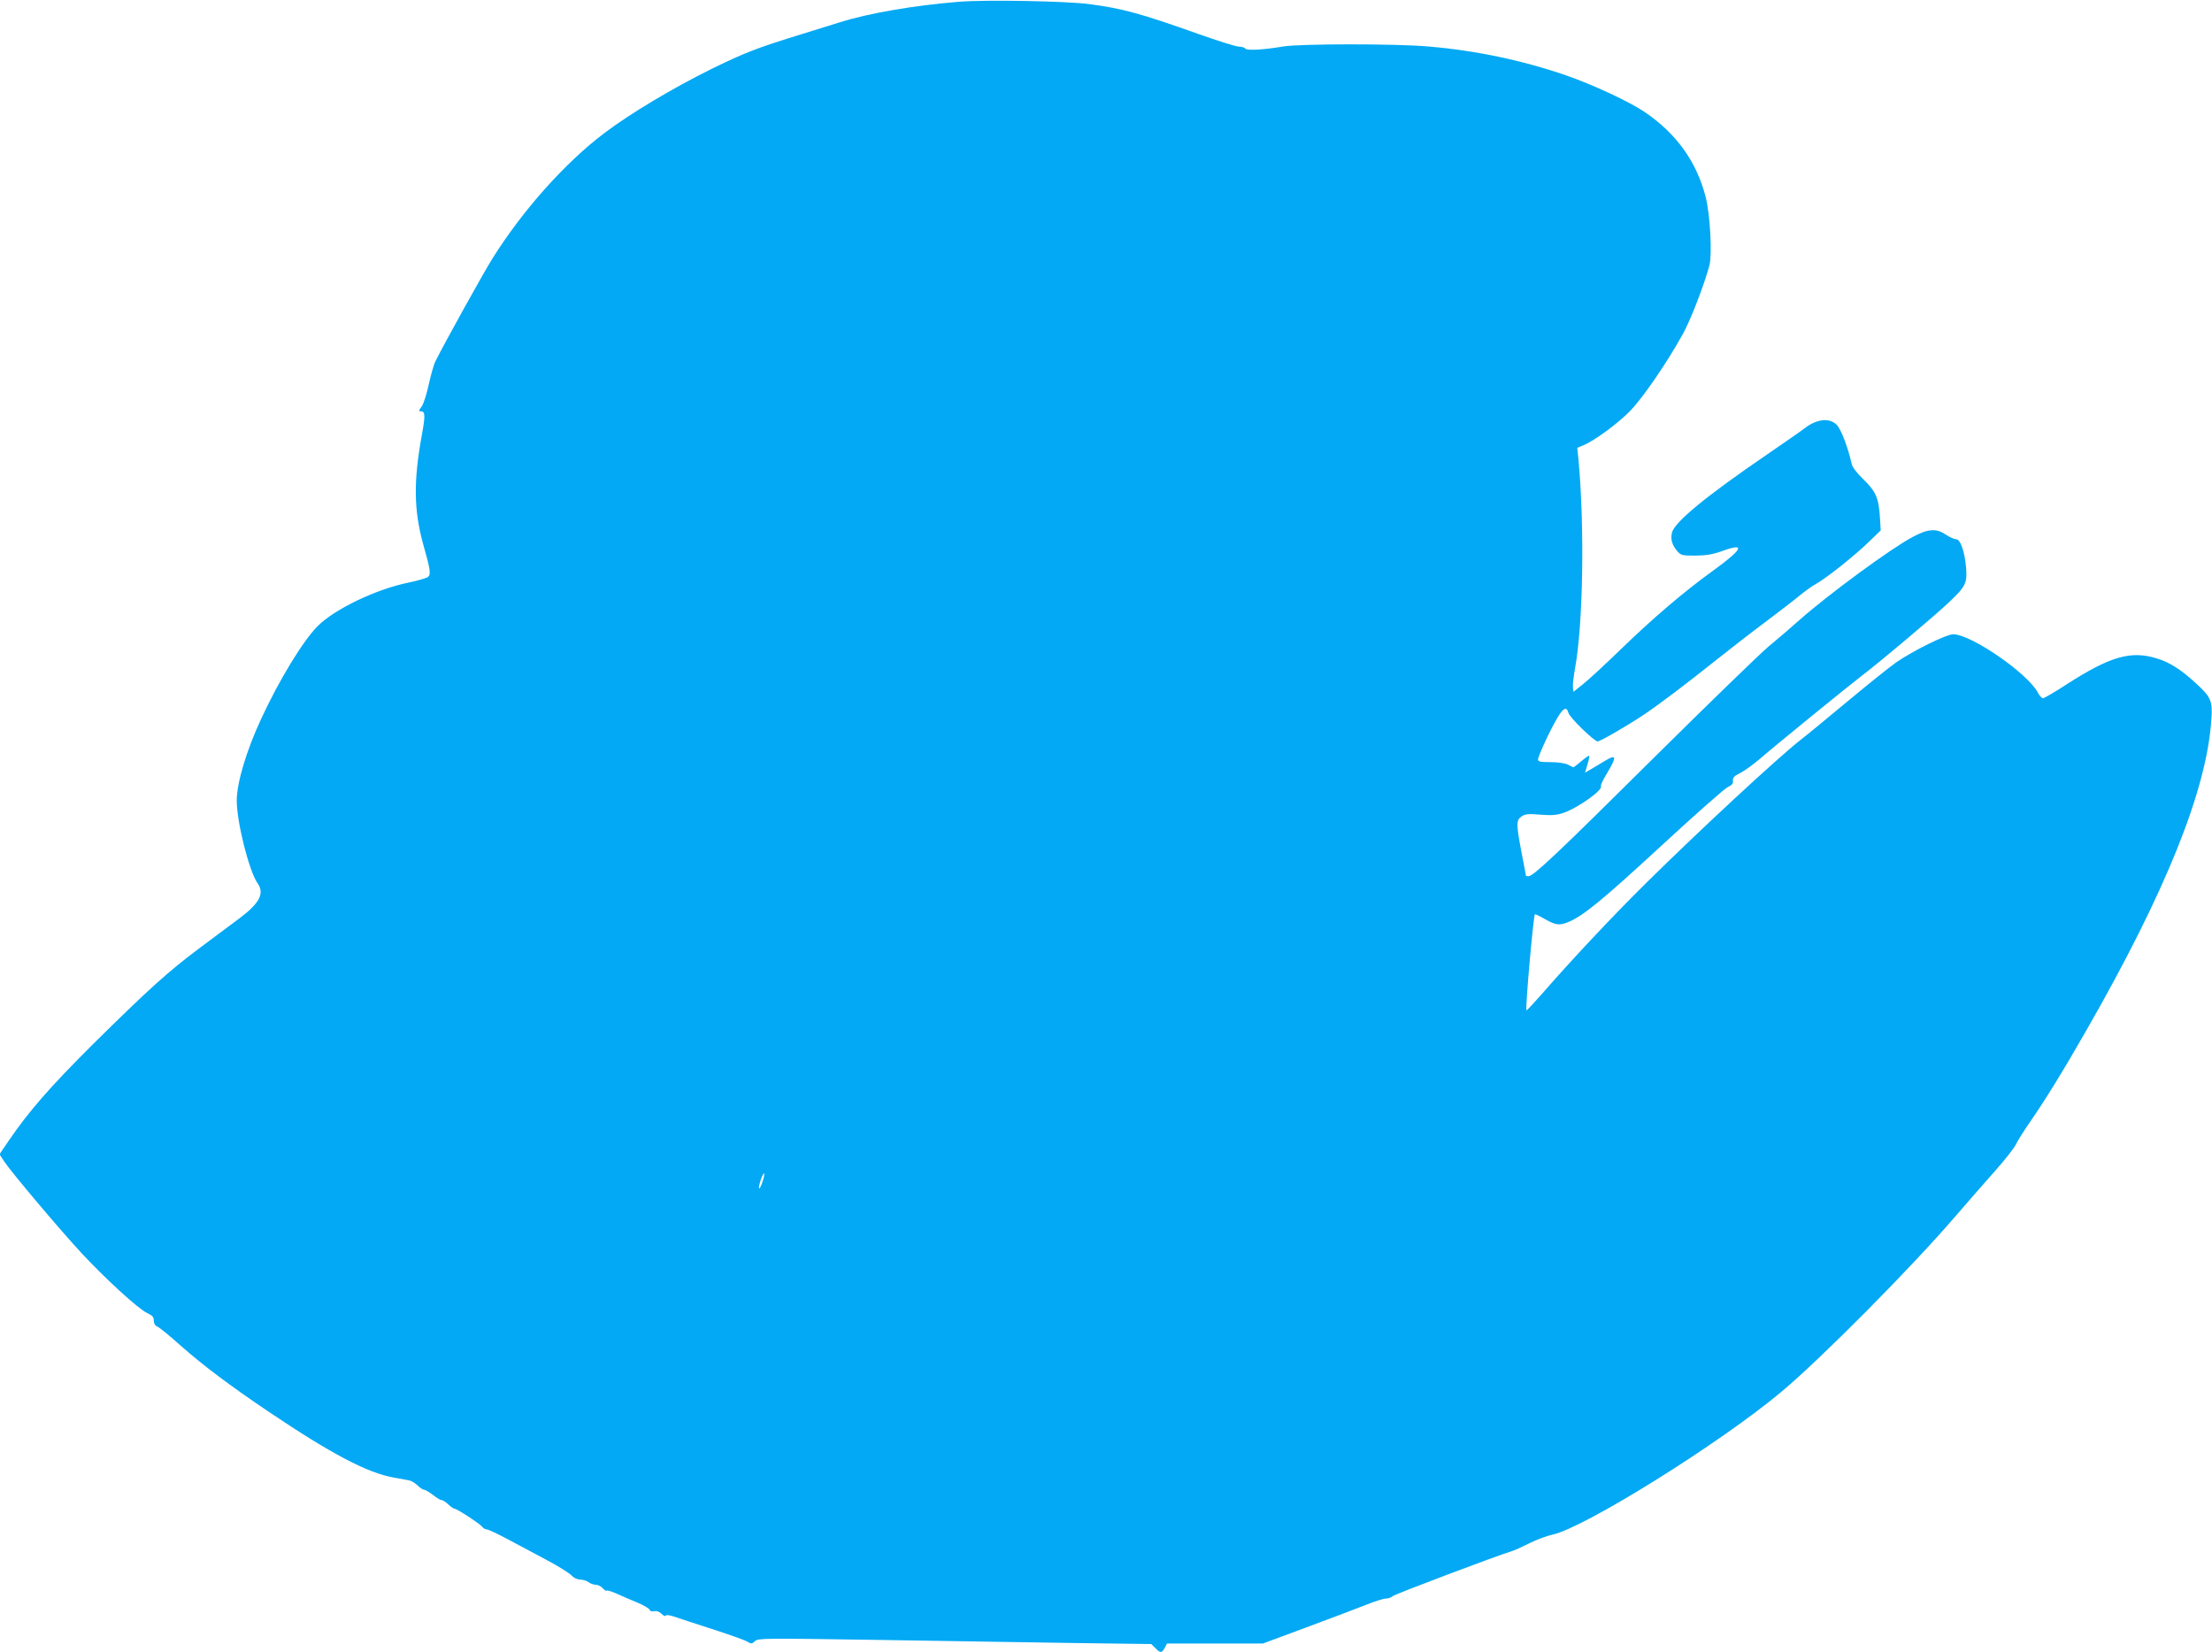
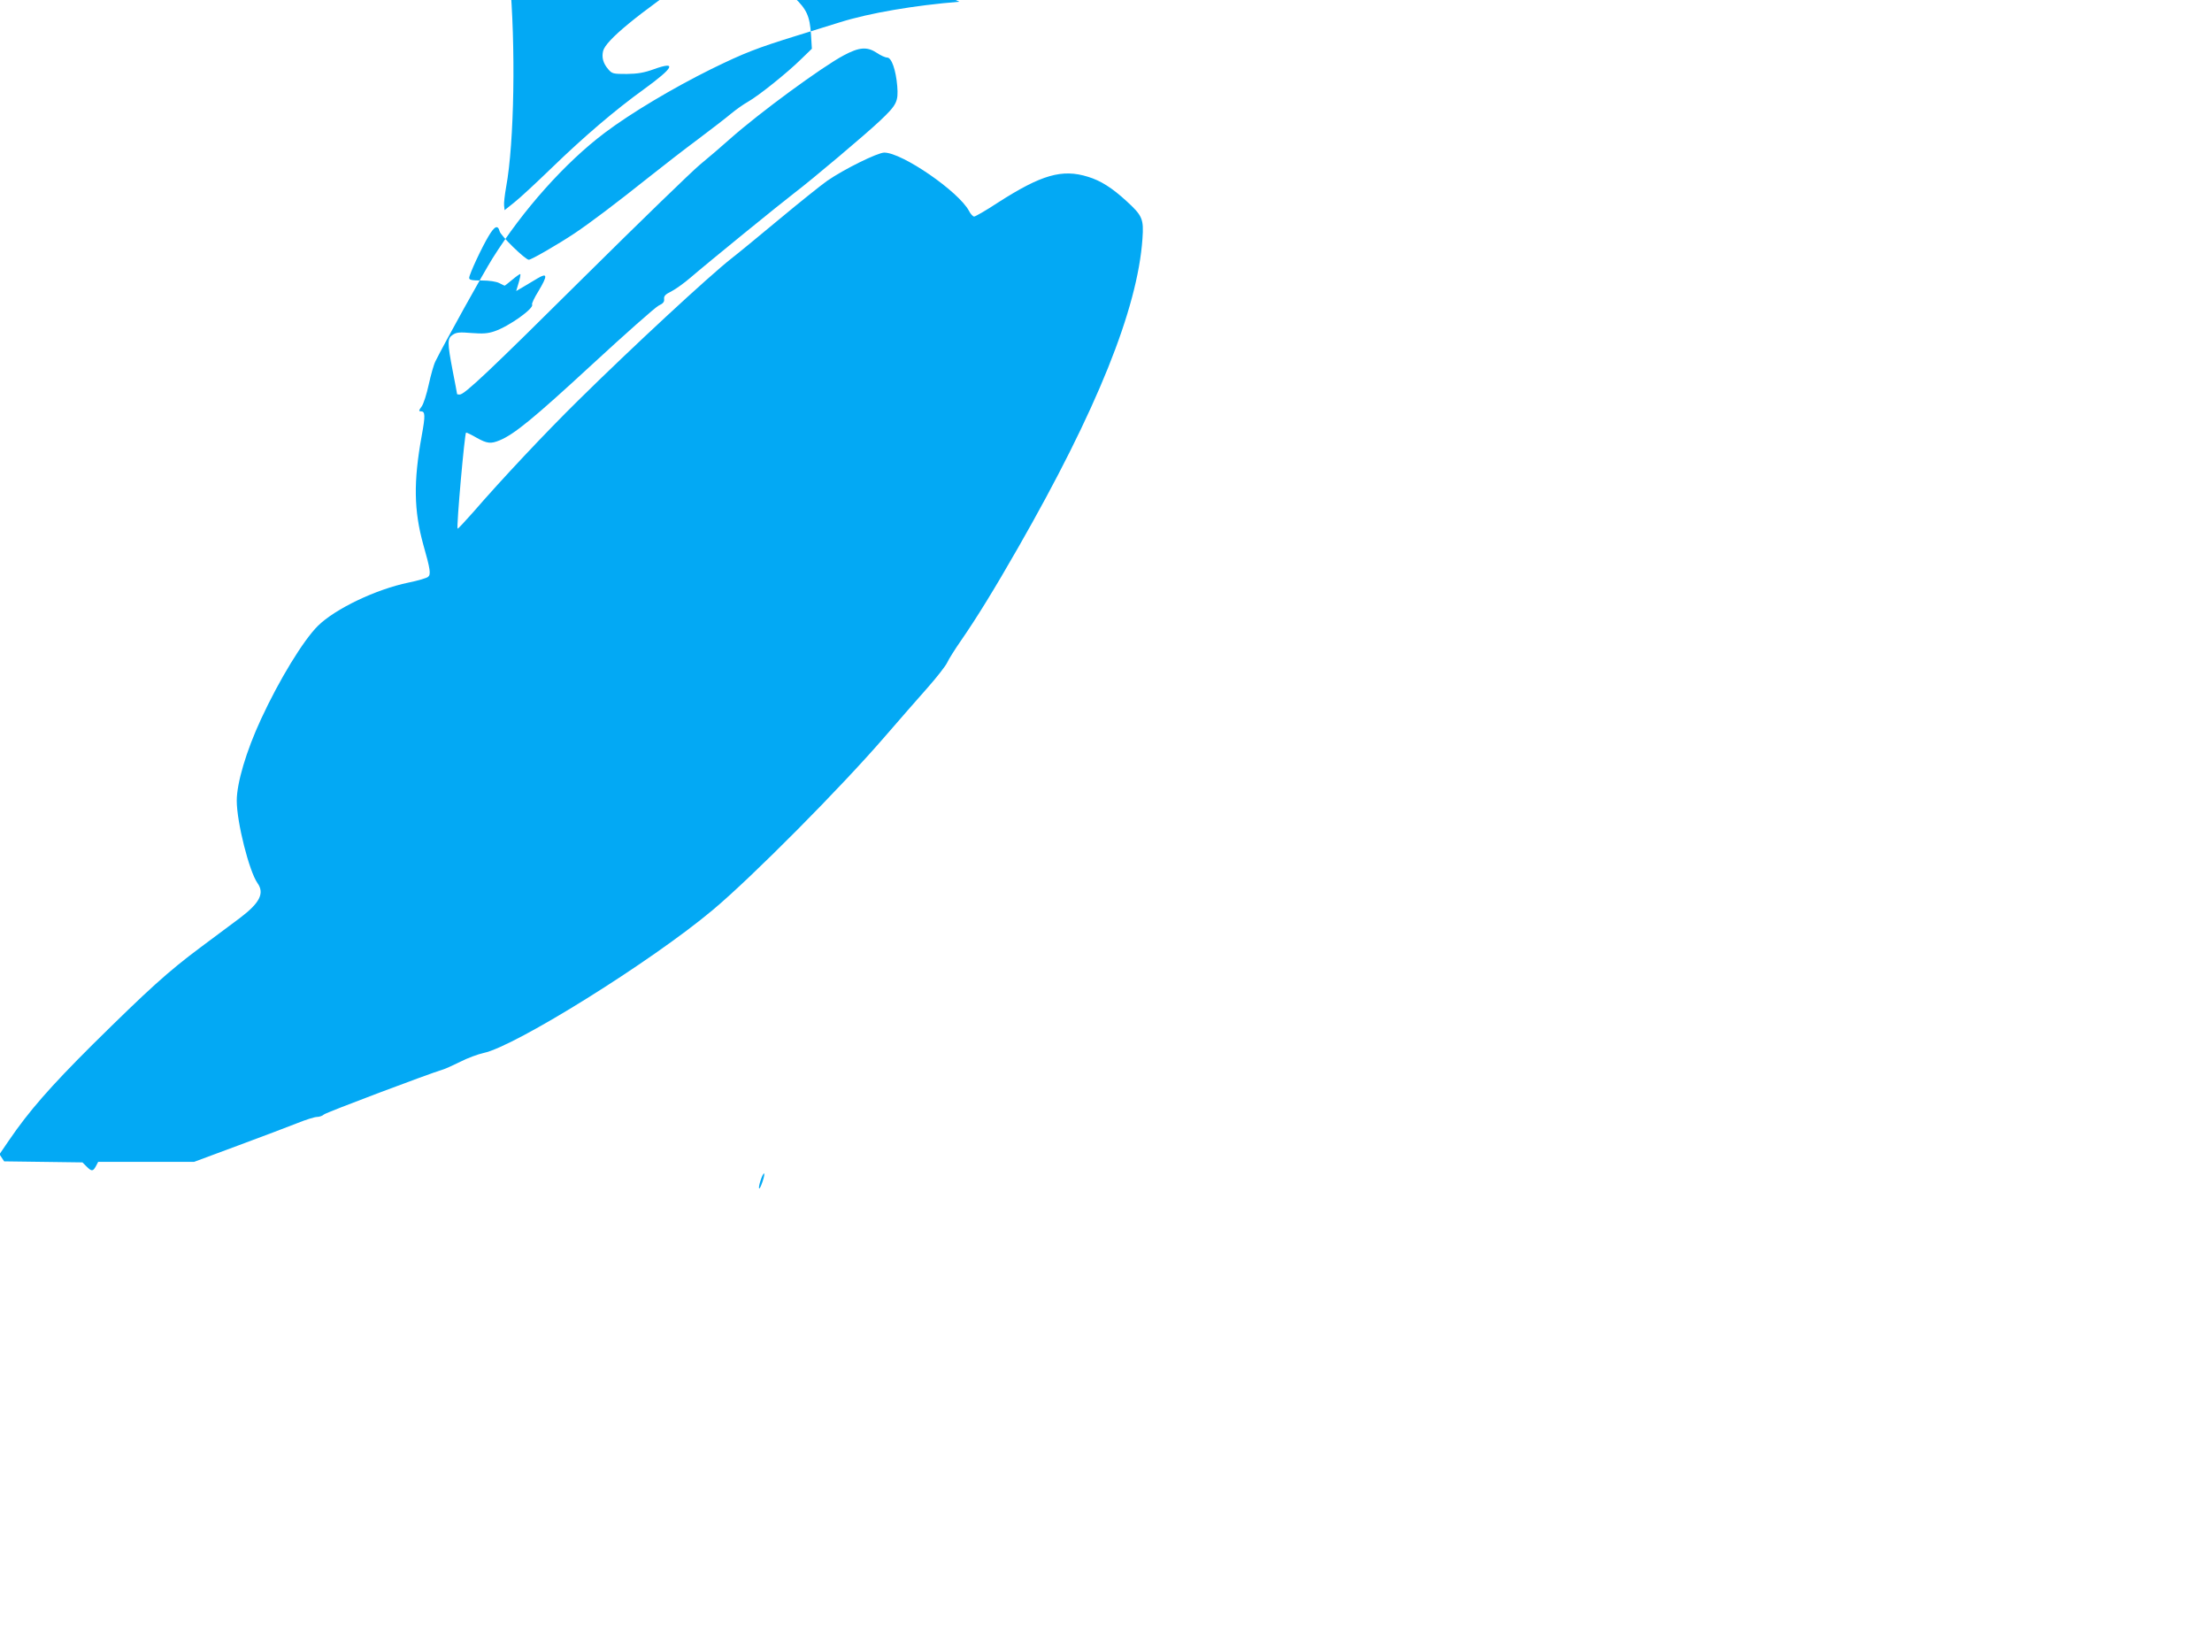
<svg xmlns="http://www.w3.org/2000/svg" version="1.0" width="1280pt" height="956pt" viewBox="0 0 1280 956" preserveAspectRatio="xMidYMid meet">
  <g transform="translate(0,956) scale(0.1,-0.1)" fill="#03a9f4" stroke="none">
-     <path d="M5552 9550 c-260 -21 -520 -65 -692 -119 -52 -16 -162 -50 -245 -76 -236 -73 -308 -101 -500 -195 -224 -111 -465 -255 -615 -368 -230 -173 -474 -447 -650 -727 -53 -85 -277 -488 -330 -595 -10 -19 -27 -80 -39 -135 -12 -55 -30 -112 -41 -127 -17 -23 -18 -28 -5 -28 26 0 27 -23 5 -143 -48 -265 -45 -431 9 -627 42 -147 45 -174 28 -188 -8 -7 -59 -22 -113 -33 -189 -39 -425 -152 -525 -251 -85 -85 -223 -311 -328 -538 -86 -185 -141 -371 -141 -473 0 -125 72 -409 120 -477 42 -59 13 -115 -102 -202 -40 -30 -143 -107 -228 -170 -189 -141 -300 -242 -626 -564 -244 -243 -367 -384 -481 -551 l-56 -82 27 -41 c40 -61 314 -386 445 -528 136 -147 331 -326 383 -350 29 -13 38 -23 38 -43 0 -17 8 -30 22 -36 13 -6 73 -55 133 -109 129 -114 287 -233 510 -383 361 -243 571 -354 725 -381 36 -7 76 -14 88 -16 13 -3 35 -16 48 -29 14 -14 31 -25 38 -25 7 0 30 -14 51 -30 21 -17 43 -30 50 -30 7 0 24 -11 39 -25 15 -14 31 -25 36 -25 14 0 143 -84 159 -103 7 -10 20 -17 29 -17 8 0 63 -26 121 -57 58 -31 160 -85 225 -120 66 -35 130 -75 142 -88 14 -15 34 -25 52 -25 15 0 37 -7 48 -15 10 -8 29 -15 42 -15 12 0 30 -9 39 -19 9 -11 20 -18 25 -15 4 3 31 -6 60 -19 29 -13 83 -37 121 -52 37 -16 67 -35 67 -41 0 -6 10 -9 24 -7 16 3 31 -2 44 -15 12 -12 22 -16 24 -11 2 6 21 4 48 -5 25 -9 124 -41 220 -72 96 -31 187 -63 202 -72 25 -15 29 -15 47 2 19 17 52 17 703 7 376 -6 887 -14 1137 -18 l453 -6 24 -24 c29 -29 37 -29 54 2 l13 25 278 0 277 0 253 94 c140 52 294 110 344 130 49 20 101 36 114 36 13 0 32 6 40 14 13 12 607 236 691 261 14 4 59 25 100 45 41 21 101 43 133 50 183 38 972 530 1327 828 227 190 745 712 999 1007 80 93 190 218 243 278 53 60 104 125 114 146 9 20 45 77 79 126 90 130 195 300 332 540 454 793 691 1380 719 1787 8 114 0 133 -93 218 -83 76 -149 118 -222 140 -150 47 -270 12 -521 -149 -68 -45 -131 -81 -138 -81 -7 0 -21 15 -30 33 -59 111 -386 337 -490 337 -39 0 -233 -96 -330 -163 -33 -23 -158 -123 -277 -222 -119 -99 -244 -202 -278 -228 -130 -102 -577 -516 -886 -821 -190 -187 -441 -454 -610 -649 -47 -53 -86 -95 -88 -93 -8 7 41 556 49 556 5 0 32 -13 61 -30 61 -34 82 -36 133 -15 85 35 198 128 532 436 195 180 370 335 389 344 26 12 33 22 31 38 -2 17 7 27 42 44 25 13 74 48 110 79 96 83 525 432 600 489 104 79 418 344 498 420 96 91 106 110 99 200 -8 94 -33 165 -58 165 -11 0 -38 12 -60 27 -56 37 -101 34 -191 -14 -125 -66 -489 -333 -658 -483 -47 -42 -125 -109 -175 -150 -49 -41 -346 -329 -660 -640 -565 -561 -702 -690 -730 -690 -8 0 -15 1 -15 3 0 2 -11 61 -25 132 -32 167 -32 190 0 211 21 14 40 16 109 10 65 -5 94 -3 132 10 84 28 232 134 218 155 -3 5 13 39 36 76 55 92 54 110 -5 75 -16 -10 -51 -31 -77 -46 l-46 -27 14 47 c8 26 12 49 10 51 -2 2 -22 -12 -46 -32 -23 -19 -43 -35 -45 -35 -1 0 -16 7 -31 15 -18 9 -57 15 -101 15 -58 0 -73 3 -73 15 0 20 73 177 113 243 34 57 53 65 63 27 6 -26 149 -165 169 -165 15 0 172 91 265 153 95 64 234 169 425 321 83 66 213 167 290 224 77 58 163 124 190 147 28 23 71 54 98 69 62 35 229 169 307 246 l63 61 -5 82 c-7 107 -25 146 -97 215 -36 35 -62 69 -66 87 -19 89 -60 198 -85 225 -42 45 -117 37 -190 -20 -19 -15 -116 -82 -215 -150 -353 -241 -535 -391 -550 -452 -9 -37 0 -71 29 -105 23 -27 29 -28 108 -28 64 1 100 7 158 28 134 48 114 9 -57 -115 -169 -122 -346 -273 -534 -455 -91 -88 -189 -179 -219 -202 l-55 -44 -3 26 c-2 15 4 64 12 109 47 255 56 817 20 1210 l-7 67 37 15 c61 26 187 117 262 191 73 72 214 276 312 452 45 81 124 286 154 398 16 64 4 296 -22 395 -52 204 -169 367 -353 492 -87 59 -301 159 -455 212 -253 87 -522 144 -797 167 -188 17 -748 16 -840 0 -111 -19 -211 -25 -219 -12 -4 6 -20 11 -36 11 -16 0 -122 33 -237 74 -332 118 -438 147 -628 172 -134 18 -596 26 -753 14z m-1139 -6826 c-8 -25 -17 -43 -20 -41 -7 7 19 87 28 87 4 0 1 -20 -8 -46z" />
+     <path d="M5552 9550 c-260 -21 -520 -65 -692 -119 -52 -16 -162 -50 -245 -76 -236 -73 -308 -101 -500 -195 -224 -111 -465 -255 -615 -368 -230 -173 -474 -447 -650 -727 -53 -85 -277 -488 -330 -595 -10 -19 -27 -80 -39 -135 -12 -55 -30 -112 -41 -127 -17 -23 -18 -28 -5 -28 26 0 27 -23 5 -143 -48 -265 -45 -431 9 -627 42 -147 45 -174 28 -188 -8 -7 -59 -22 -113 -33 -189 -39 -425 -152 -525 -251 -85 -85 -223 -311 -328 -538 -86 -185 -141 -371 -141 -473 0 -125 72 -409 120 -477 42 -59 13 -115 -102 -202 -40 -30 -143 -107 -228 -170 -189 -141 -300 -242 -626 -564 -244 -243 -367 -384 -481 -551 l-56 -82 27 -41 l453 -6 24 -24 c29 -29 37 -29 54 2 l13 25 278 0 277 0 253 94 c140 52 294 110 344 130 49 20 101 36 114 36 13 0 32 6 40 14 13 12 607 236 691 261 14 4 59 25 100 45 41 21 101 43 133 50 183 38 972 530 1327 828 227 190 745 712 999 1007 80 93 190 218 243 278 53 60 104 125 114 146 9 20 45 77 79 126 90 130 195 300 332 540 454 793 691 1380 719 1787 8 114 0 133 -93 218 -83 76 -149 118 -222 140 -150 47 -270 12 -521 -149 -68 -45 -131 -81 -138 -81 -7 0 -21 15 -30 33 -59 111 -386 337 -490 337 -39 0 -233 -96 -330 -163 -33 -23 -158 -123 -277 -222 -119 -99 -244 -202 -278 -228 -130 -102 -577 -516 -886 -821 -190 -187 -441 -454 -610 -649 -47 -53 -86 -95 -88 -93 -8 7 41 556 49 556 5 0 32 -13 61 -30 61 -34 82 -36 133 -15 85 35 198 128 532 436 195 180 370 335 389 344 26 12 33 22 31 38 -2 17 7 27 42 44 25 13 74 48 110 79 96 83 525 432 600 489 104 79 418 344 498 420 96 91 106 110 99 200 -8 94 -33 165 -58 165 -11 0 -38 12 -60 27 -56 37 -101 34 -191 -14 -125 -66 -489 -333 -658 -483 -47 -42 -125 -109 -175 -150 -49 -41 -346 -329 -660 -640 -565 -561 -702 -690 -730 -690 -8 0 -15 1 -15 3 0 2 -11 61 -25 132 -32 167 -32 190 0 211 21 14 40 16 109 10 65 -5 94 -3 132 10 84 28 232 134 218 155 -3 5 13 39 36 76 55 92 54 110 -5 75 -16 -10 -51 -31 -77 -46 l-46 -27 14 47 c8 26 12 49 10 51 -2 2 -22 -12 -46 -32 -23 -19 -43 -35 -45 -35 -1 0 -16 7 -31 15 -18 9 -57 15 -101 15 -58 0 -73 3 -73 15 0 20 73 177 113 243 34 57 53 65 63 27 6 -26 149 -165 169 -165 15 0 172 91 265 153 95 64 234 169 425 321 83 66 213 167 290 224 77 58 163 124 190 147 28 23 71 54 98 69 62 35 229 169 307 246 l63 61 -5 82 c-7 107 -25 146 -97 215 -36 35 -62 69 -66 87 -19 89 -60 198 -85 225 -42 45 -117 37 -190 -20 -19 -15 -116 -82 -215 -150 -353 -241 -535 -391 -550 -452 -9 -37 0 -71 29 -105 23 -27 29 -28 108 -28 64 1 100 7 158 28 134 48 114 9 -57 -115 -169 -122 -346 -273 -534 -455 -91 -88 -189 -179 -219 -202 l-55 -44 -3 26 c-2 15 4 64 12 109 47 255 56 817 20 1210 l-7 67 37 15 c61 26 187 117 262 191 73 72 214 276 312 452 45 81 124 286 154 398 16 64 4 296 -22 395 -52 204 -169 367 -353 492 -87 59 -301 159 -455 212 -253 87 -522 144 -797 167 -188 17 -748 16 -840 0 -111 -19 -211 -25 -219 -12 -4 6 -20 11 -36 11 -16 0 -122 33 -237 74 -332 118 -438 147 -628 172 -134 18 -596 26 -753 14z m-1139 -6826 c-8 -25 -17 -43 -20 -41 -7 7 19 87 28 87 4 0 1 -20 -8 -46z" />
  </g>
</svg>